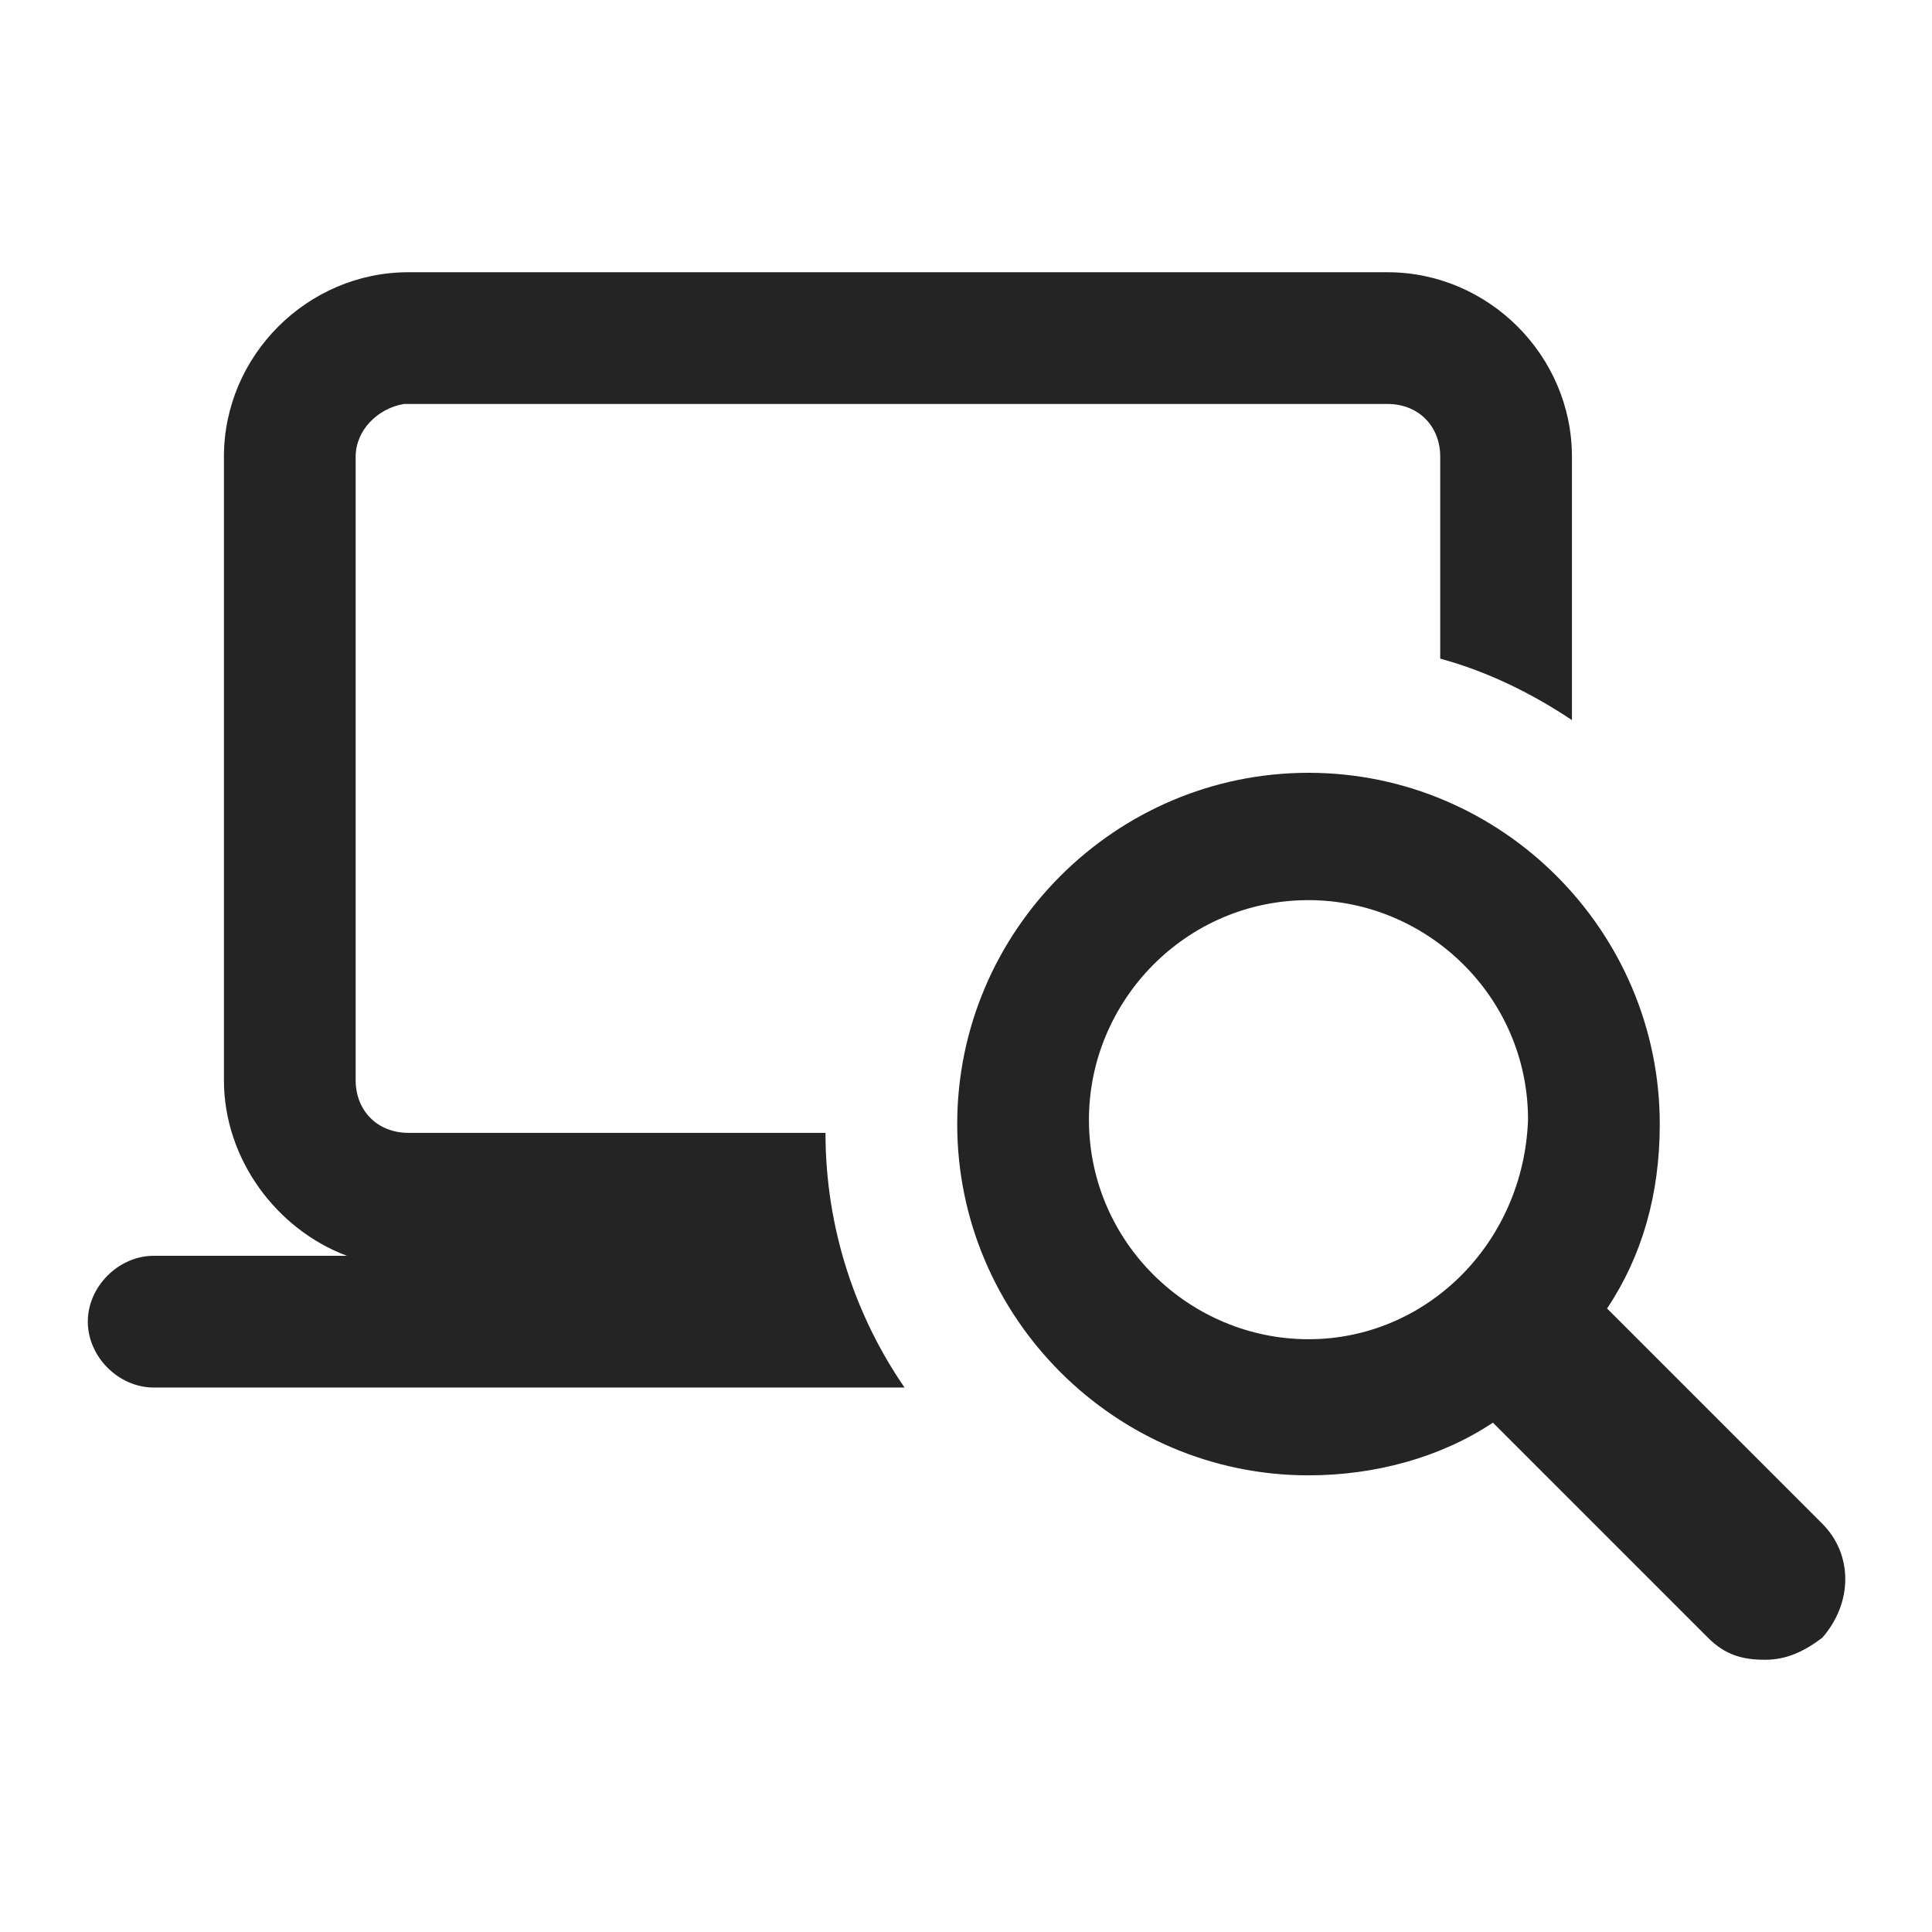
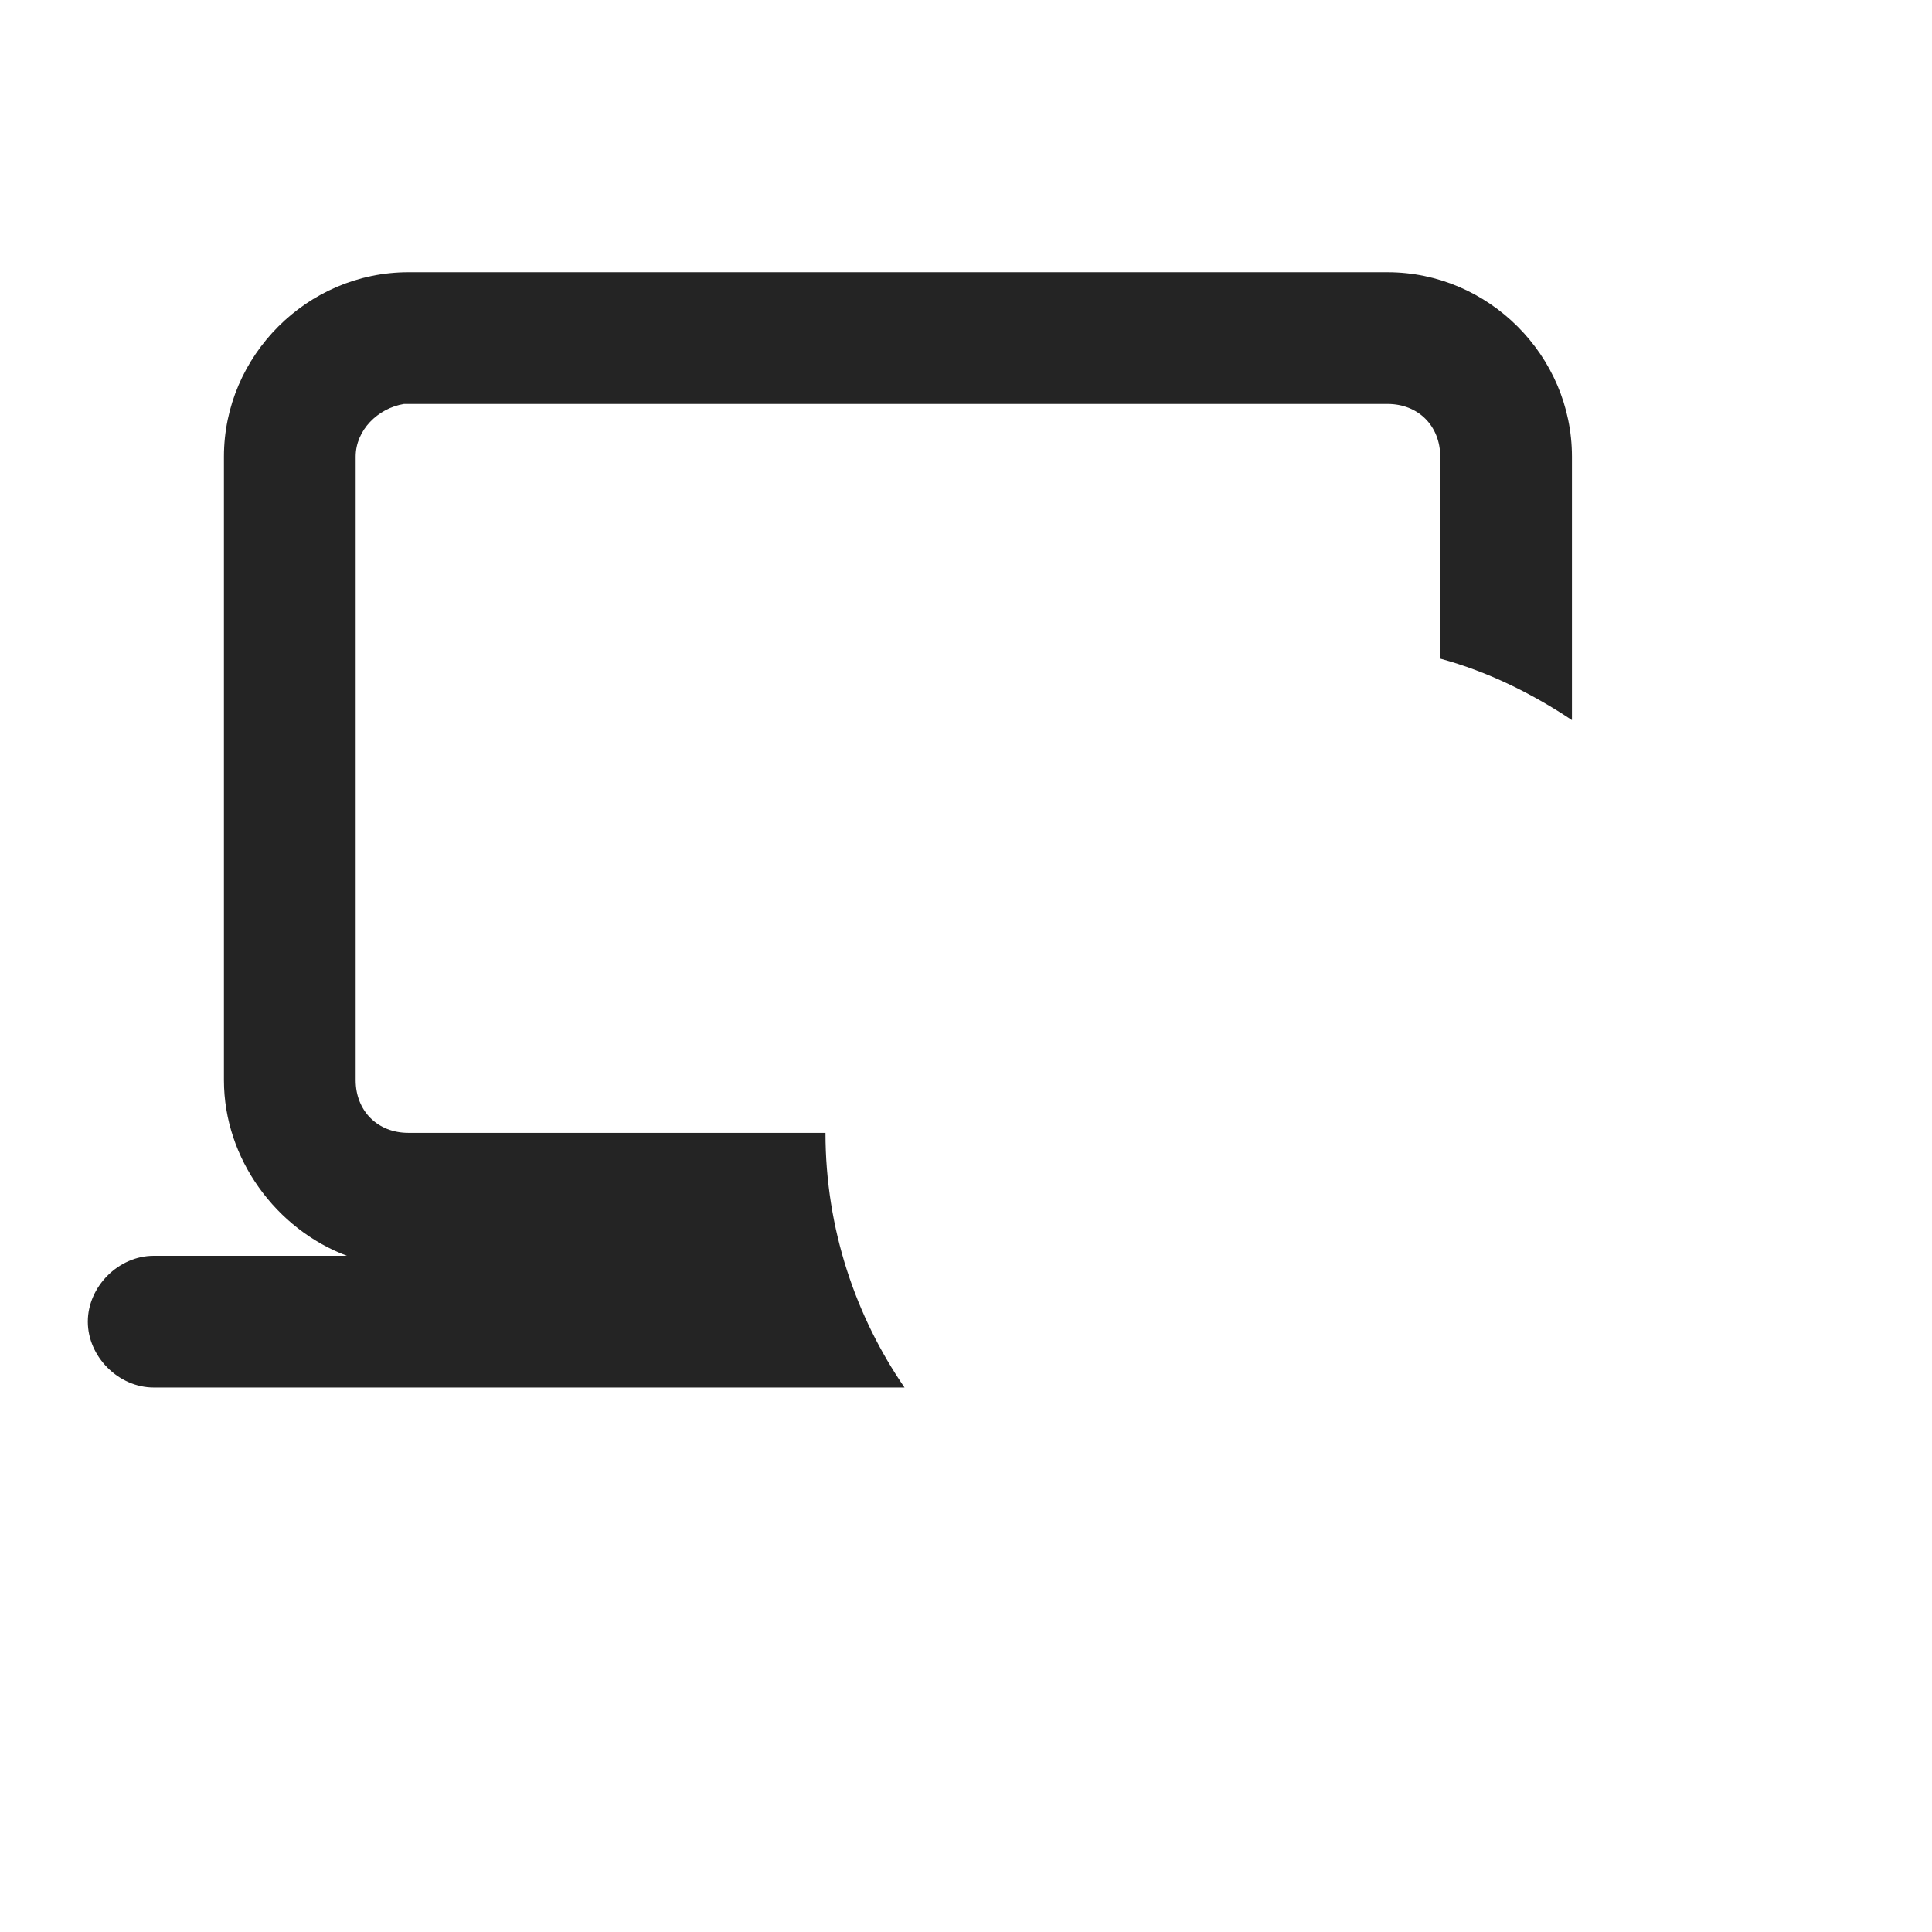
<svg xmlns="http://www.w3.org/2000/svg" enable-background="new 0 0 44 44" viewBox="0 0 44 44">
  <g fill="#242424">
-     <path d="m41.5 34.7-4.9-4.9c.8-1.2 1.2-2.6 1.2-4.2 0-4.4-3.6-8-8-8s-8 3.6-8 8 3.6 8 8 8c1.5 0 3-.4 4.2-1.2l4.9 4.9c.4.4.8.5 1.3.5s.9-.2 1.3-.5c.7-.8.7-1.9 0-2.6zm-11.7-4.2c-2.7 0-5-2.2-5-5 0-2.7 2.2-5 5-5 2.7 0 5 2.2 5 5-.1 2.8-2.3 5-5 5z" />
    <path d="m18.8 25.8h-9.5c-.7 0-1.2-.5-1.2-1.2v-14.2c0-.6.5-1.1 1.1-1.2h22.4c.7 0 1.2.5 1.2 1.2v4.6c1.1.3 2.1.8 3 1.4v-6c0-2.3-1.9-4.2-4.2-4.2h-22.3c-2.3 0-4.2 1.9-4.2 4.2v14.2c0 1.8 1.2 3.4 2.8 4h-4.4c-.8 0-1.5.7-1.5 1.5s.7 1.5 1.5 1.5h17.1c-1.1-1.6-1.8-3.6-1.8-5.8z" />
  </g>
</svg>